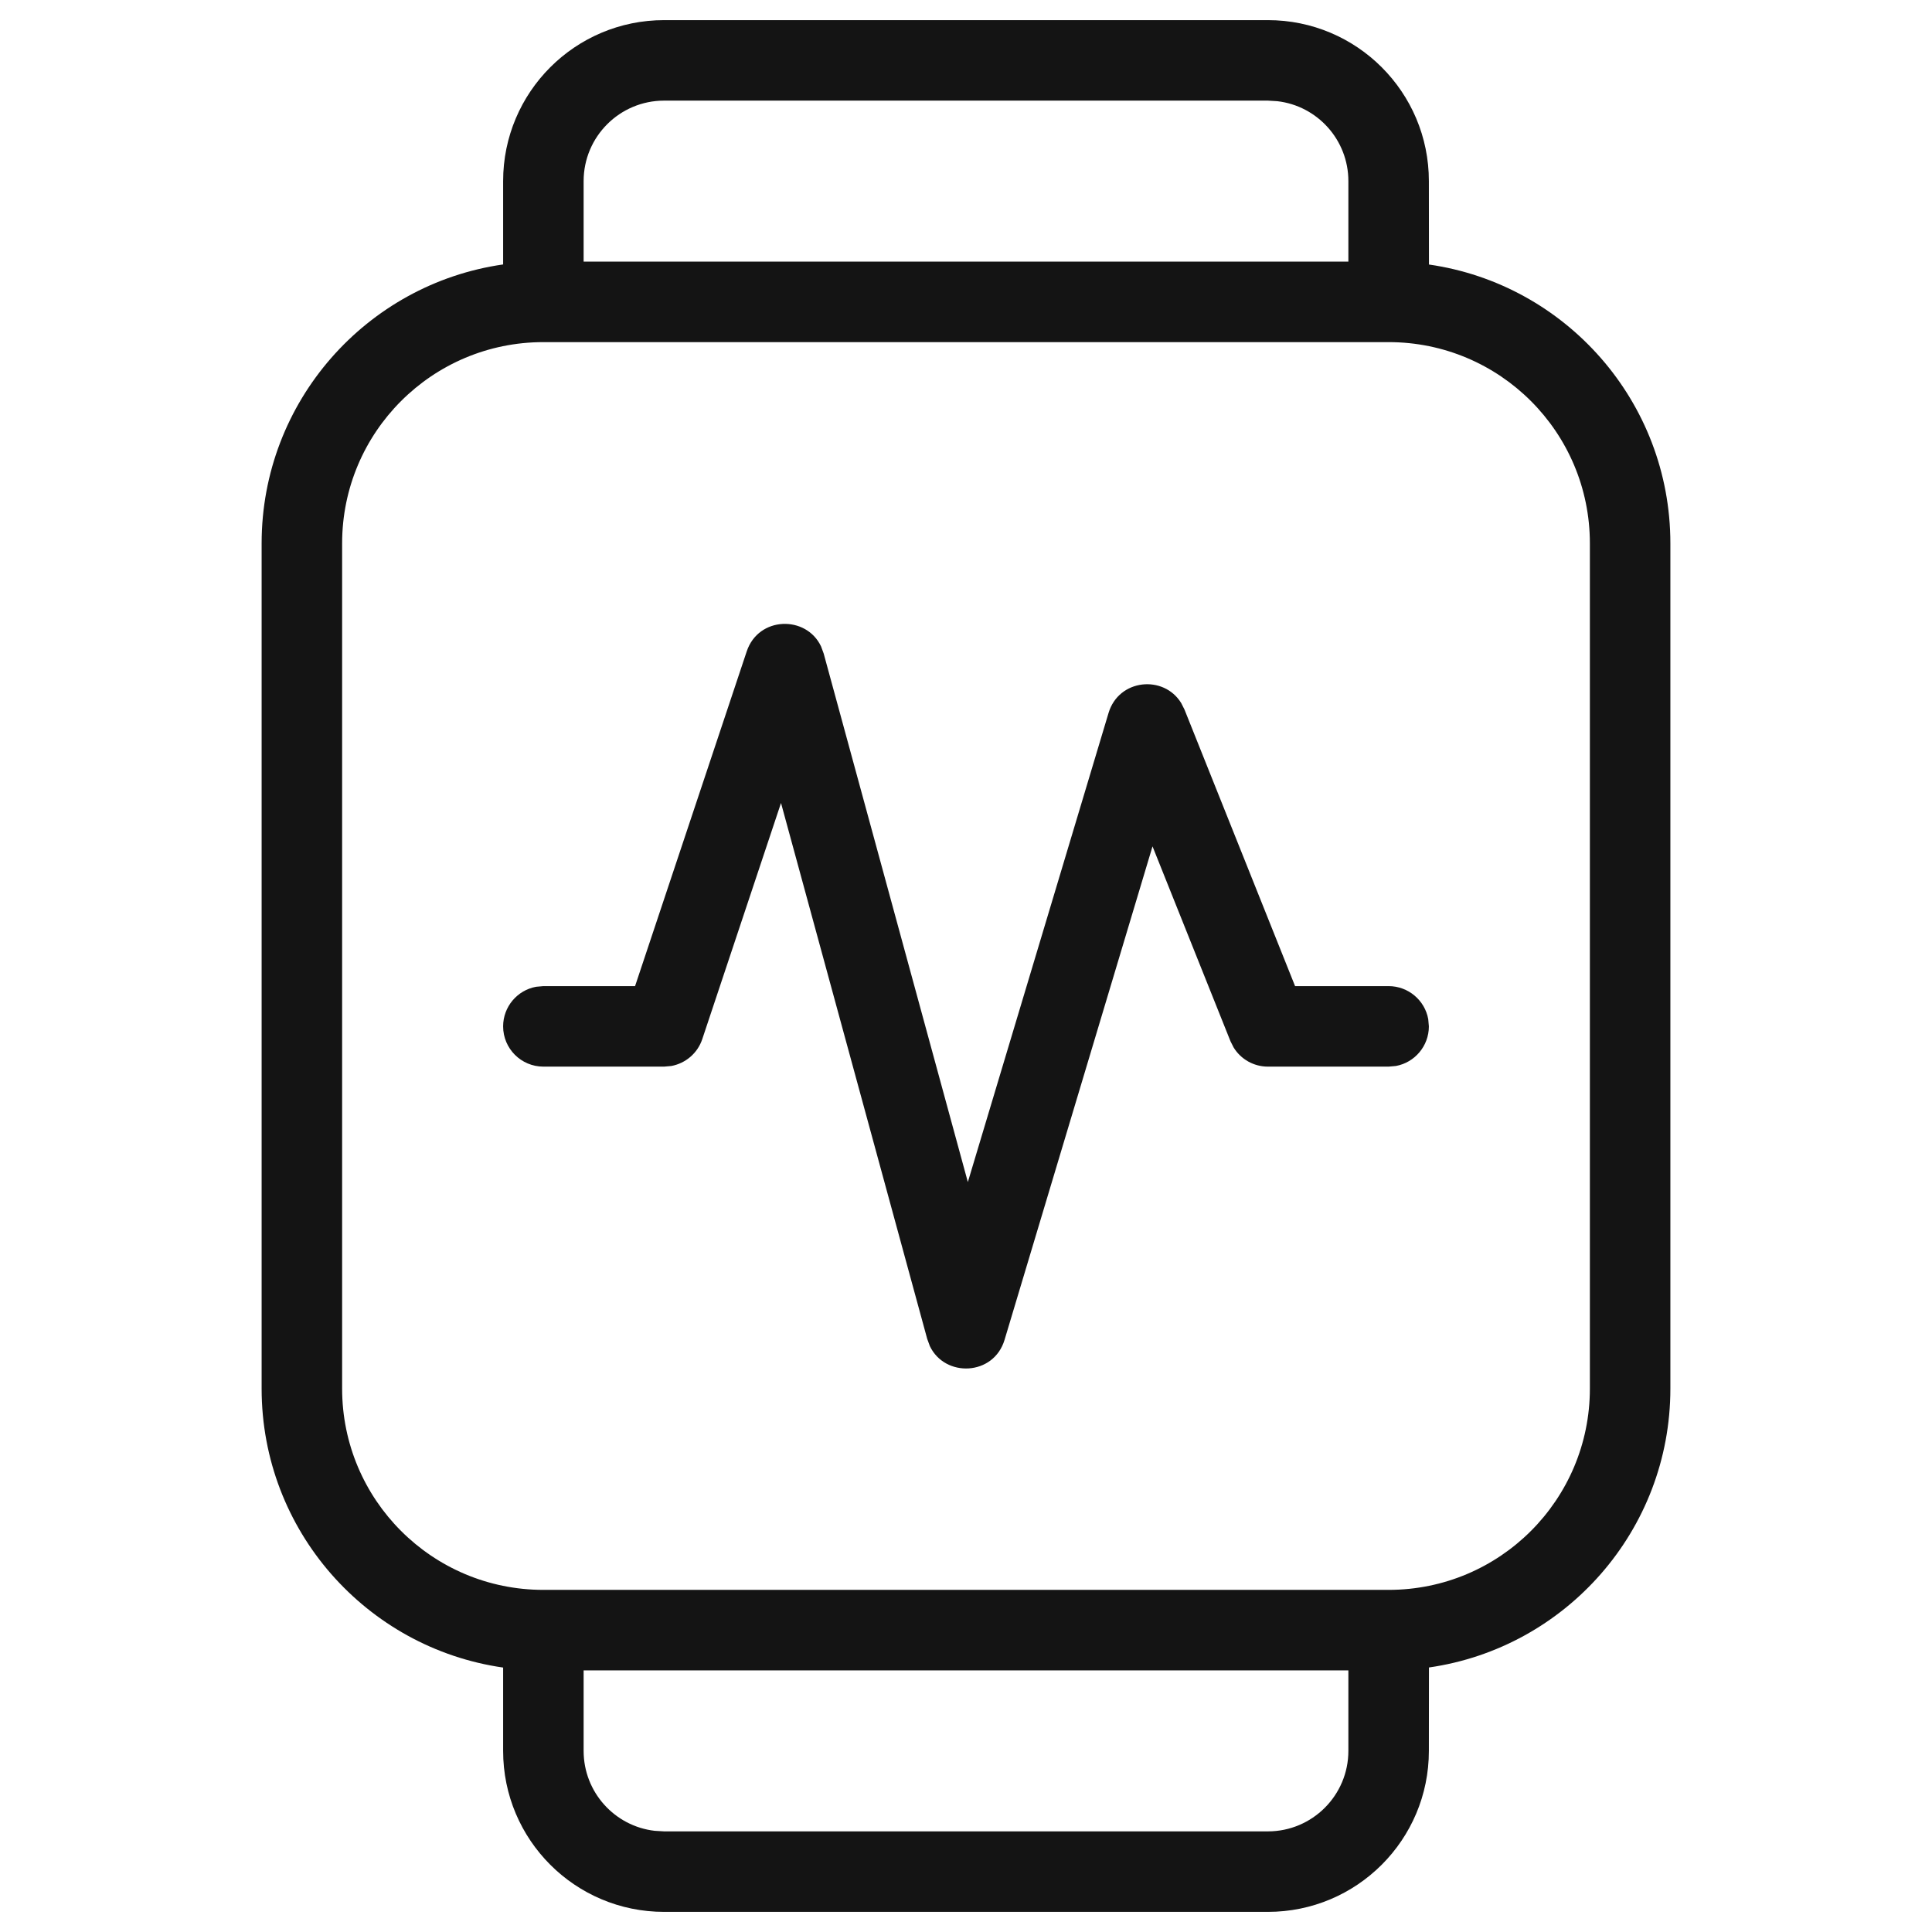
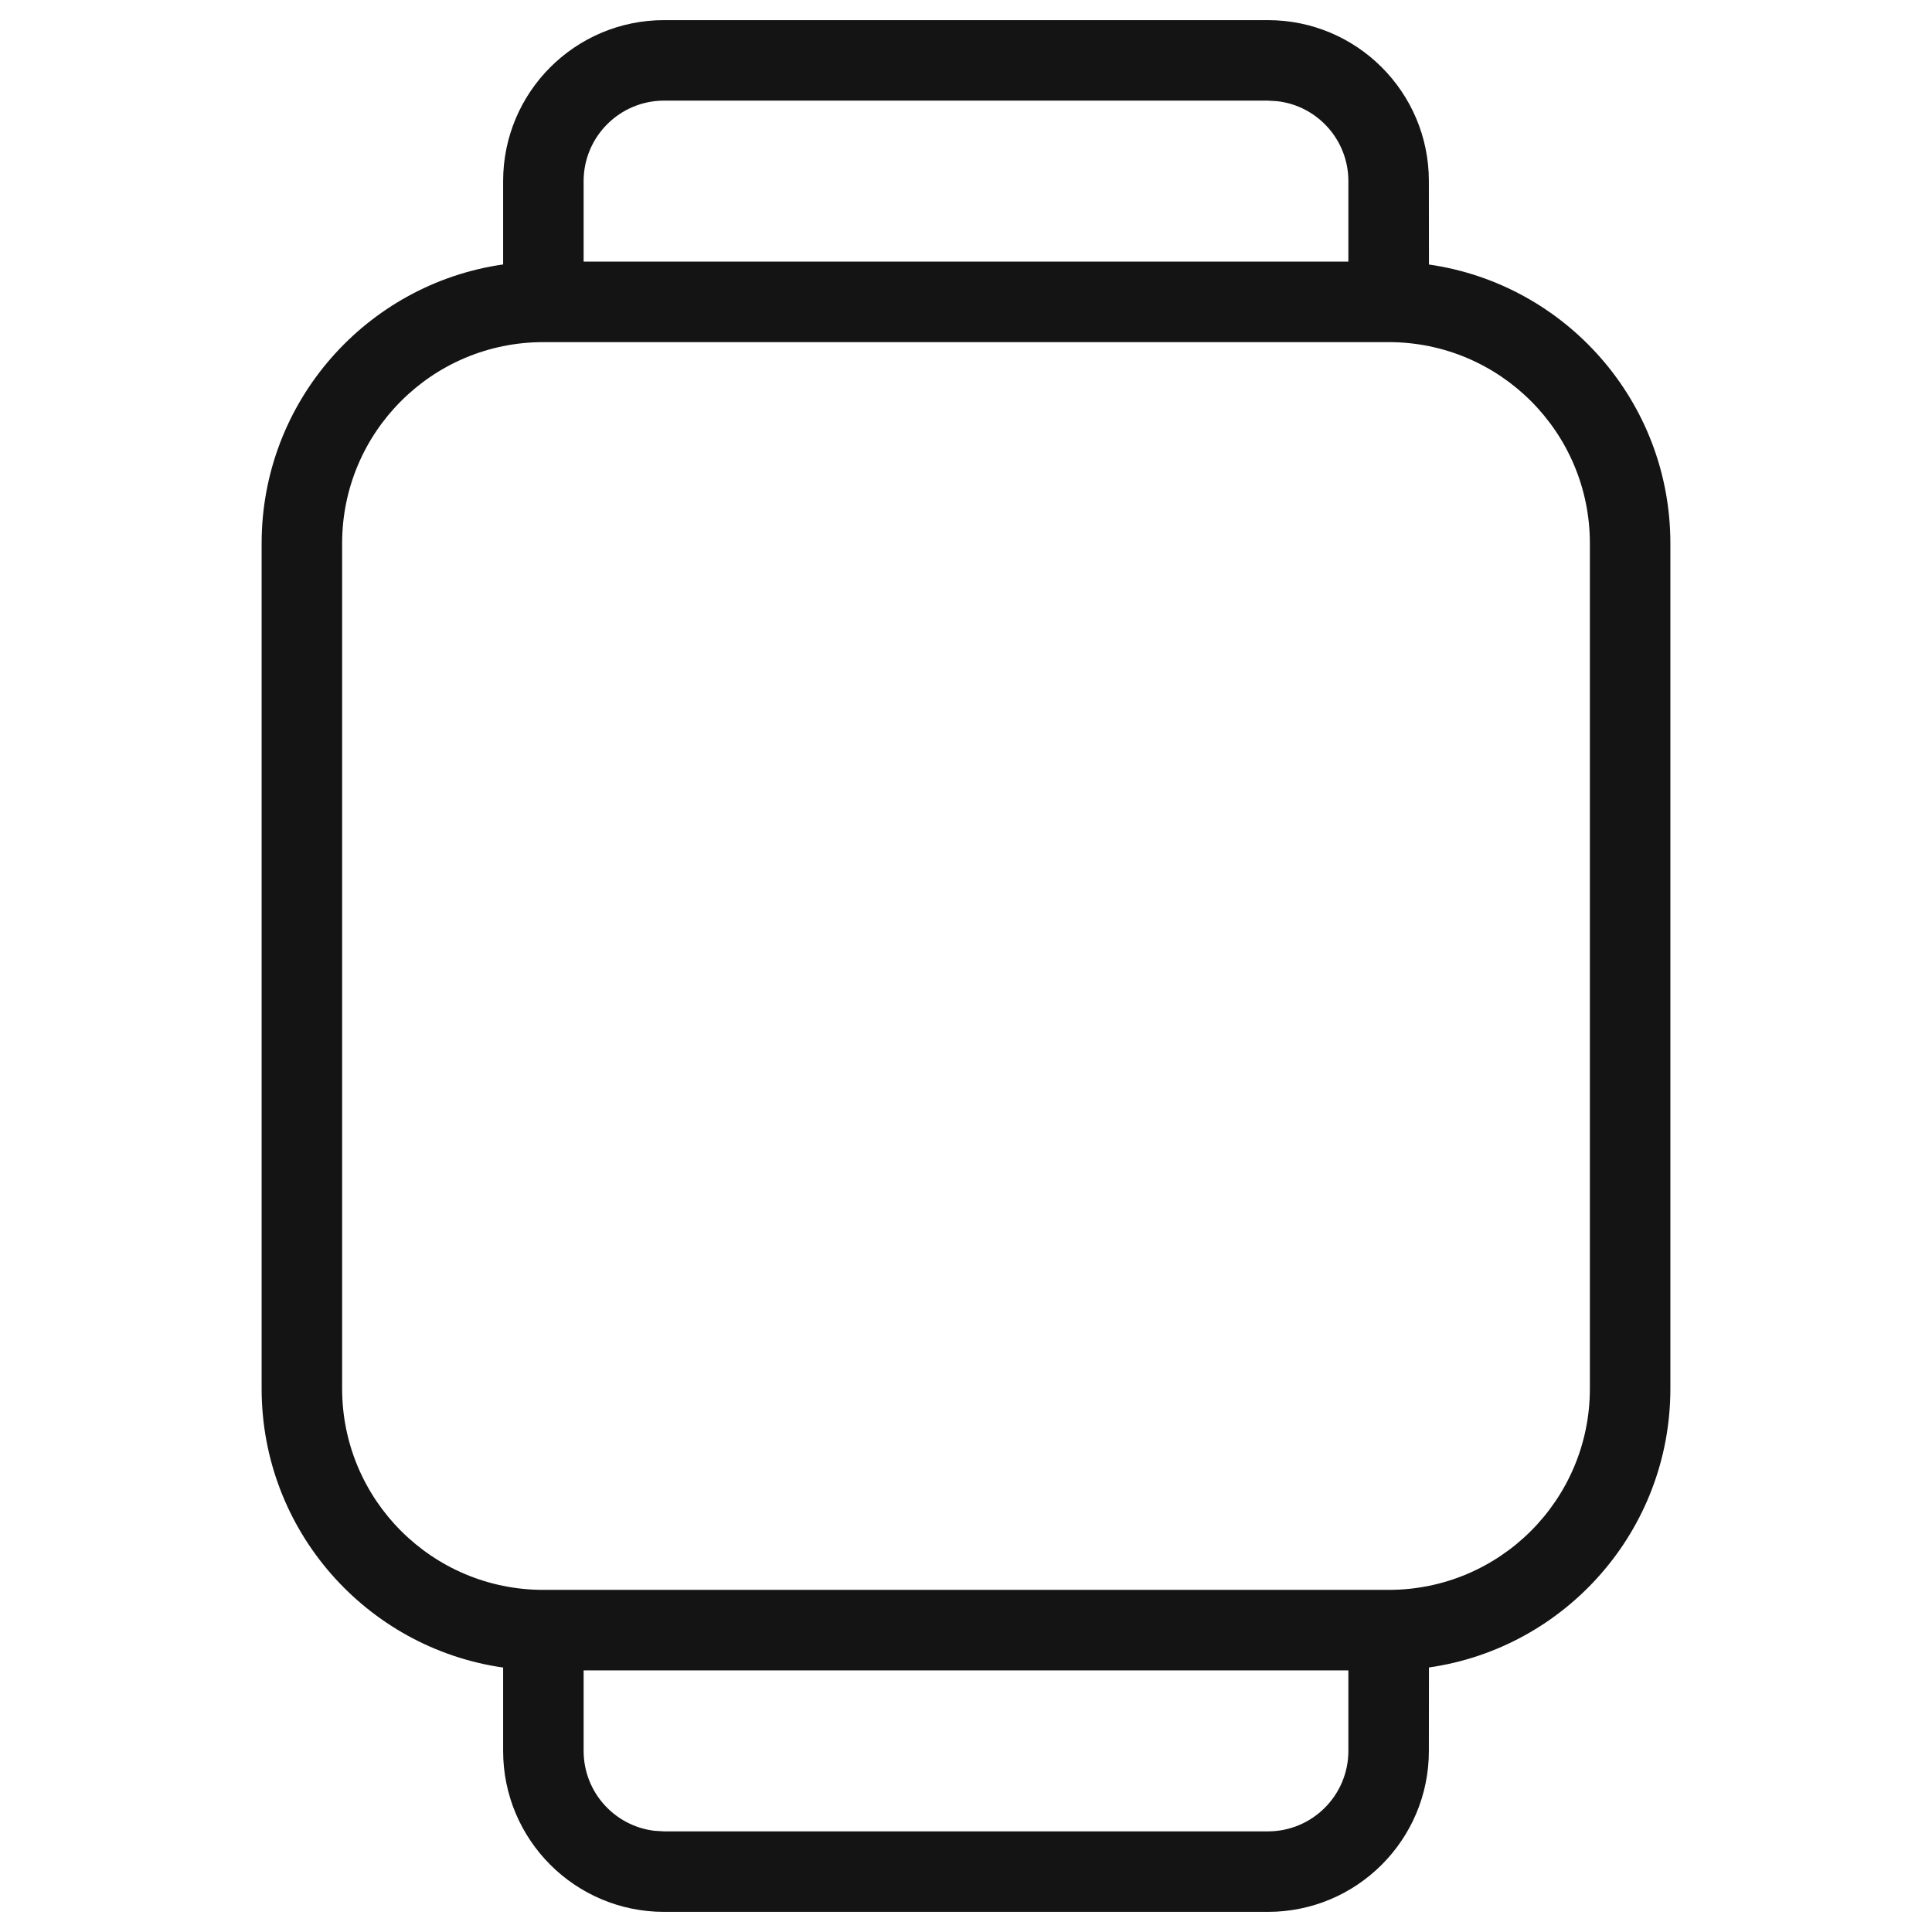
<svg xmlns="http://www.w3.org/2000/svg" width="24px" height="24px" viewBox="0 0 24 24" version="1.1">
  <title>ActiveMinutes</title>
  <g id="ActiveMinutes" stroke="none" stroke-width="1" fill="none" fill-rule="evenodd">
    <g id="smart-watch-square-graph-line" transform="translate(3, 0)" fill-rule="nonzero">
      <path d="M12.75,0.25 C13.855,0.25 14.75,1.145 14.75,2.25 L14.75,2.25 L14.751,3.286 C16.447,3.529 17.75,4.987 17.75,6.75 L17.75,6.75 L17.75,17.25 C17.75,19.013 16.447,20.471 14.751,20.714 L14.75,21.75 C14.75,22.855 13.855,23.75 12.75,23.75 L12.75,23.75 L5.25,23.75 C4.145,23.75 3.25,22.855 3.25,21.75 L3.25,21.75 L3.25,20.715 C1.554,20.472 0.25,19.013 0.25,17.25 L0.25,17.25 L0.25,6.75 C0.25,4.987 1.554,3.528 3.25,3.285 L3.25,2.25 C3.25,1.145 4.145,0.25 5.25,0.25 L5.25,0.25 Z M13.75,20.75 L4.25,20.75 L4.25,21.75 C4.25,22.263 4.636,22.686 5.133,22.743 L5.133,22.743 L5.25,22.75 L12.75,22.75 C13.302,22.75 13.75,22.302 13.75,21.75 L13.75,21.75 L13.75,20.75 Z M14.25,4.25 L3.75,4.25 C2.369,4.25 1.25,5.369 1.25,6.75 L1.25,6.75 L1.25,17.25 C1.25,18.631 2.369,19.75 3.75,19.75 L3.75,19.75 L14.25,19.75 C15.631,19.75 16.75,18.631 16.75,17.25 L16.75,17.25 L16.75,6.75 C16.75,5.369 15.631,4.25 14.25,4.25 L14.25,4.25 Z M12.75,1.25 L5.25,1.25 C4.698,1.25 4.25,1.698 4.25,2.25 L4.25,2.25 L4.25,3.25 L13.75,3.25 L13.75,2.25 C13.75,1.737 13.364,1.314 12.867,1.257 L12.867,1.257 L12.75,1.25 Z" id="Combined-Shape" fill="#141414" />
-       <path d="M6.276,8.092 C6.422,7.654 7.015,7.641 7.199,8.029 L7.232,8.118 L9.023,14.684 L10.771,8.856 C10.898,8.433 11.456,8.38 11.673,8.733 L11.714,8.814 L13.088,12.25 L14.25,12.25 C14.495,12.25 14.7,12.427 14.742,12.66 L14.75,12.75 C14.75,12.995 14.573,13.2 14.34,13.242 L14.25,13.25 L12.75,13.25 C12.575,13.25 12.415,13.159 12.325,13.013 L12.286,12.936 L11.317,10.514 L9.479,16.644 C9.344,17.093 8.739,17.115 8.551,16.722 L8.518,16.632 L6.702,9.975 L5.724,12.908 C5.666,13.083 5.517,13.209 5.34,13.242 L5.25,13.25 L3.75,13.25 C3.474,13.25 3.25,13.026 3.25,12.75 C3.25,12.505 3.427,12.3 3.66,12.258 L3.75,12.25 L4.889,12.25 L6.276,8.092 Z" id="Shape" fill="#141414" />
    </g>
  </g>
</svg>